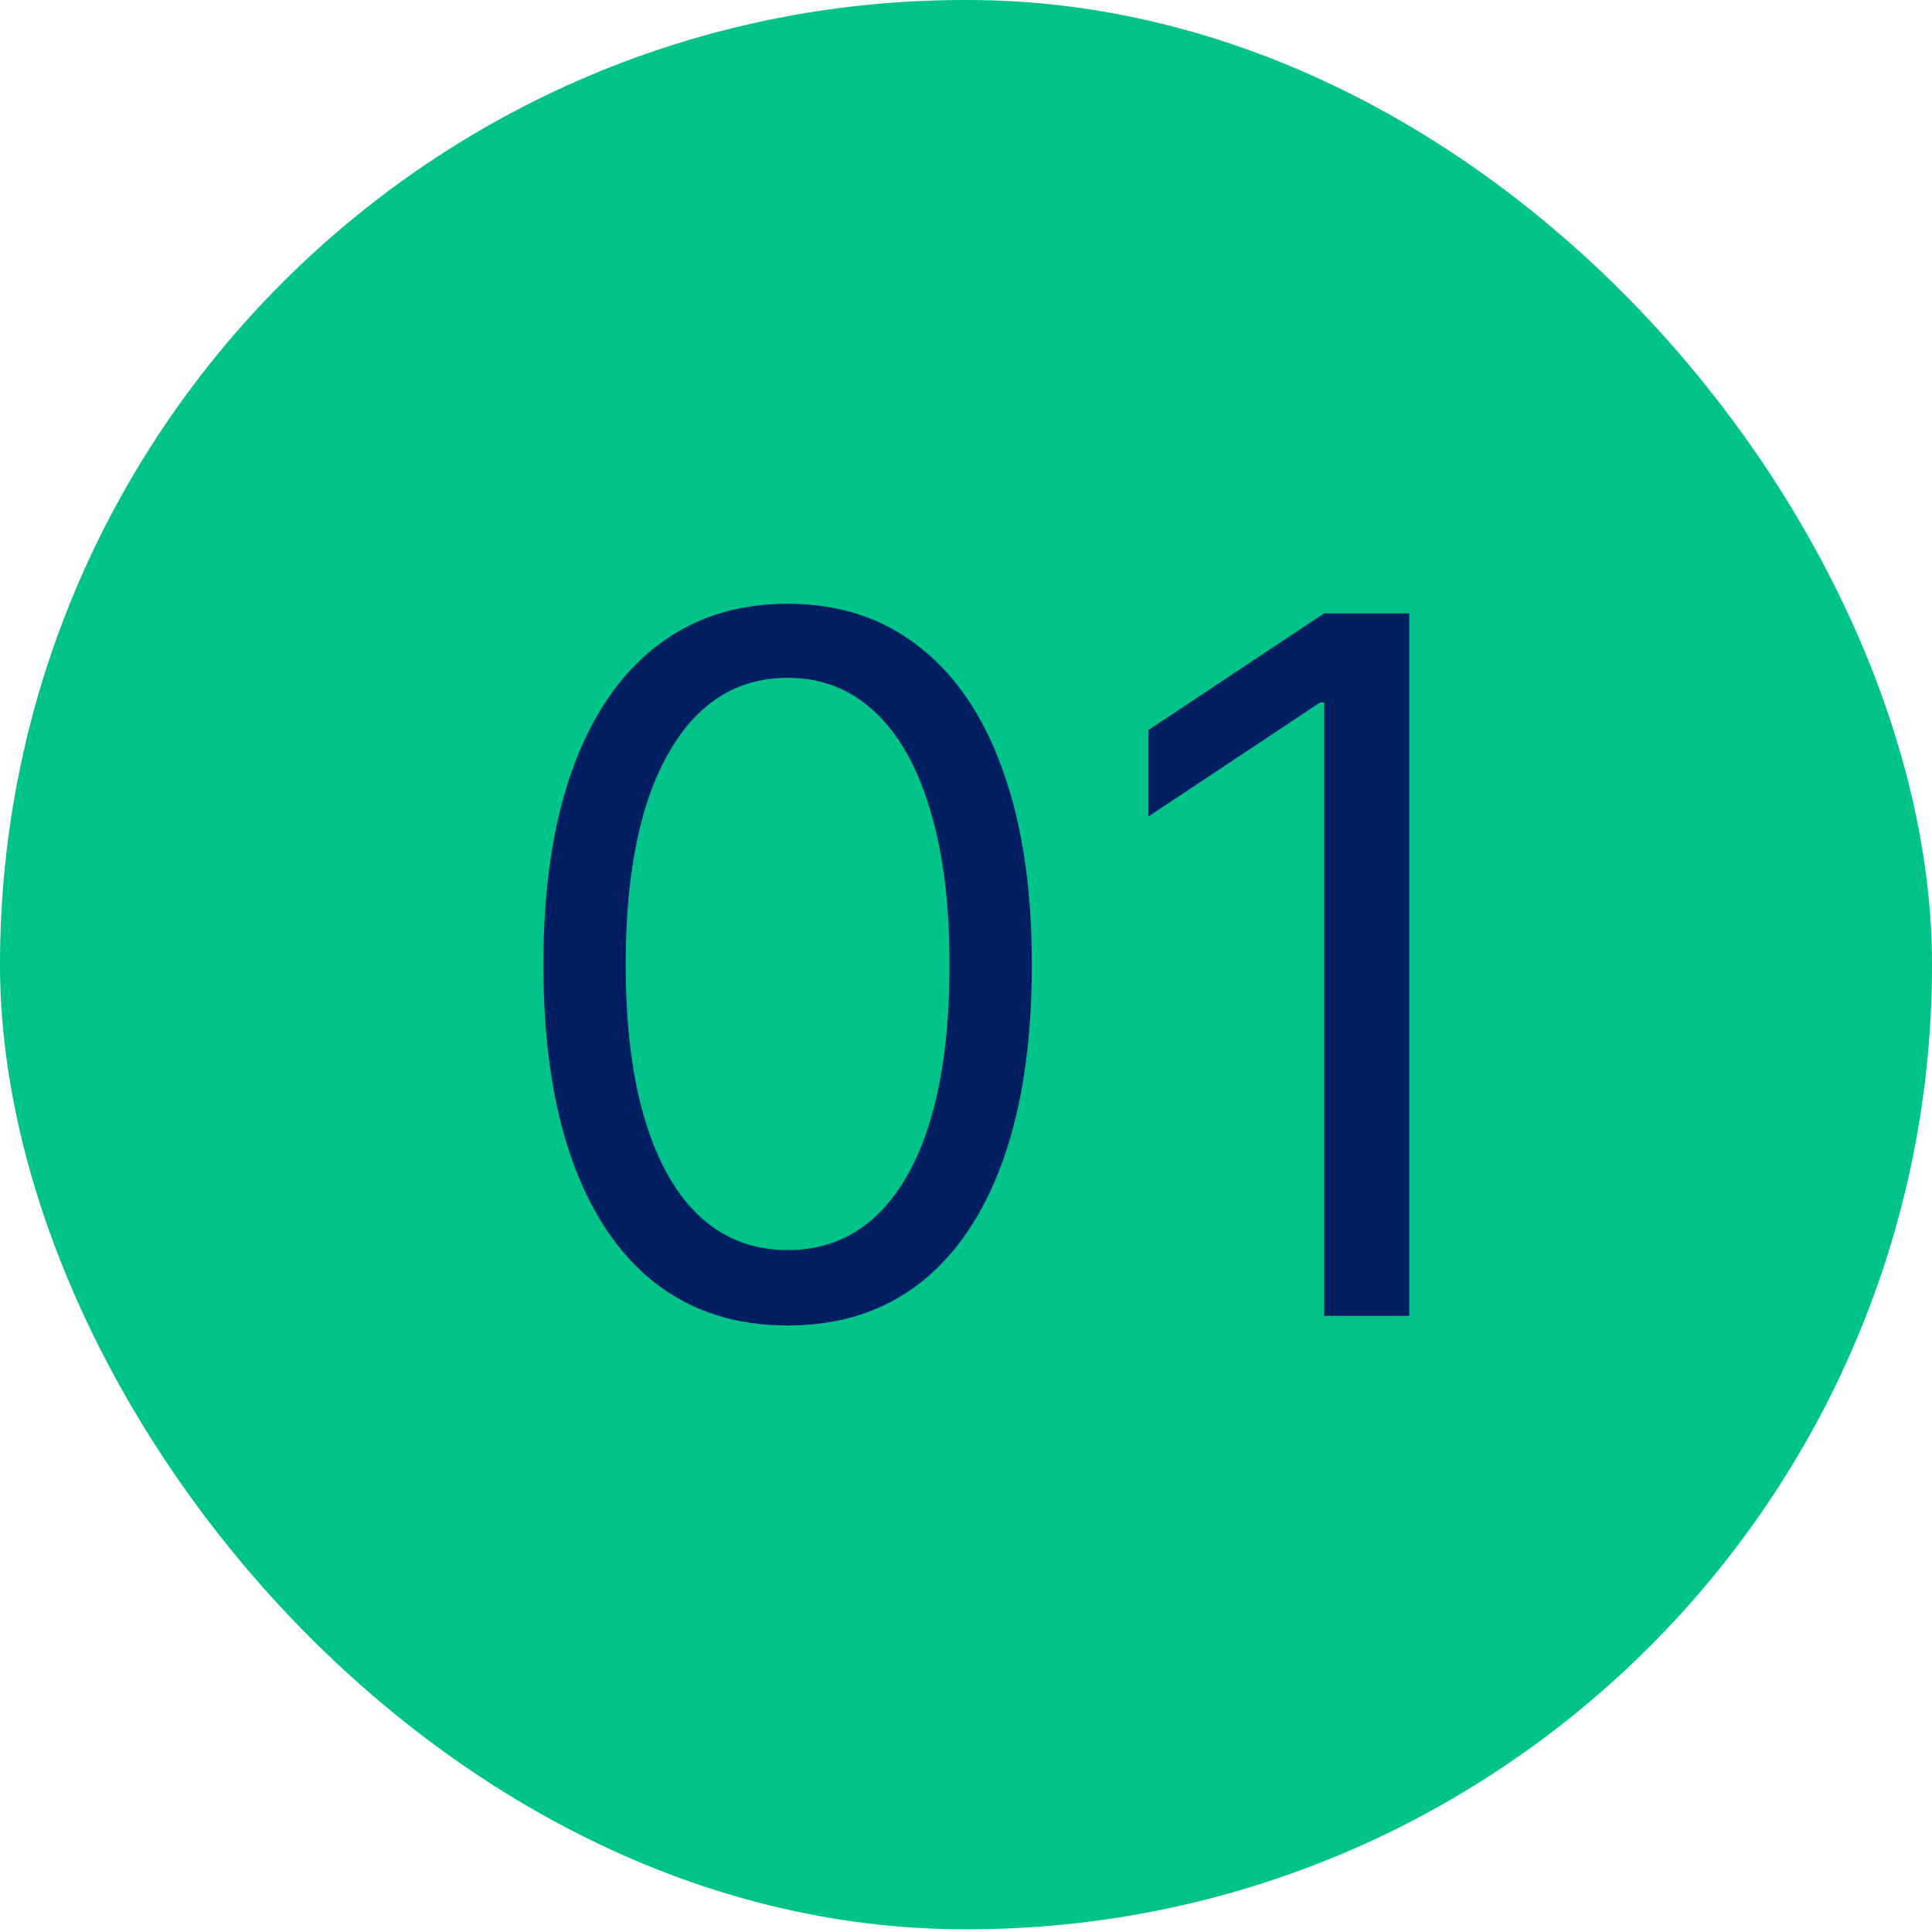
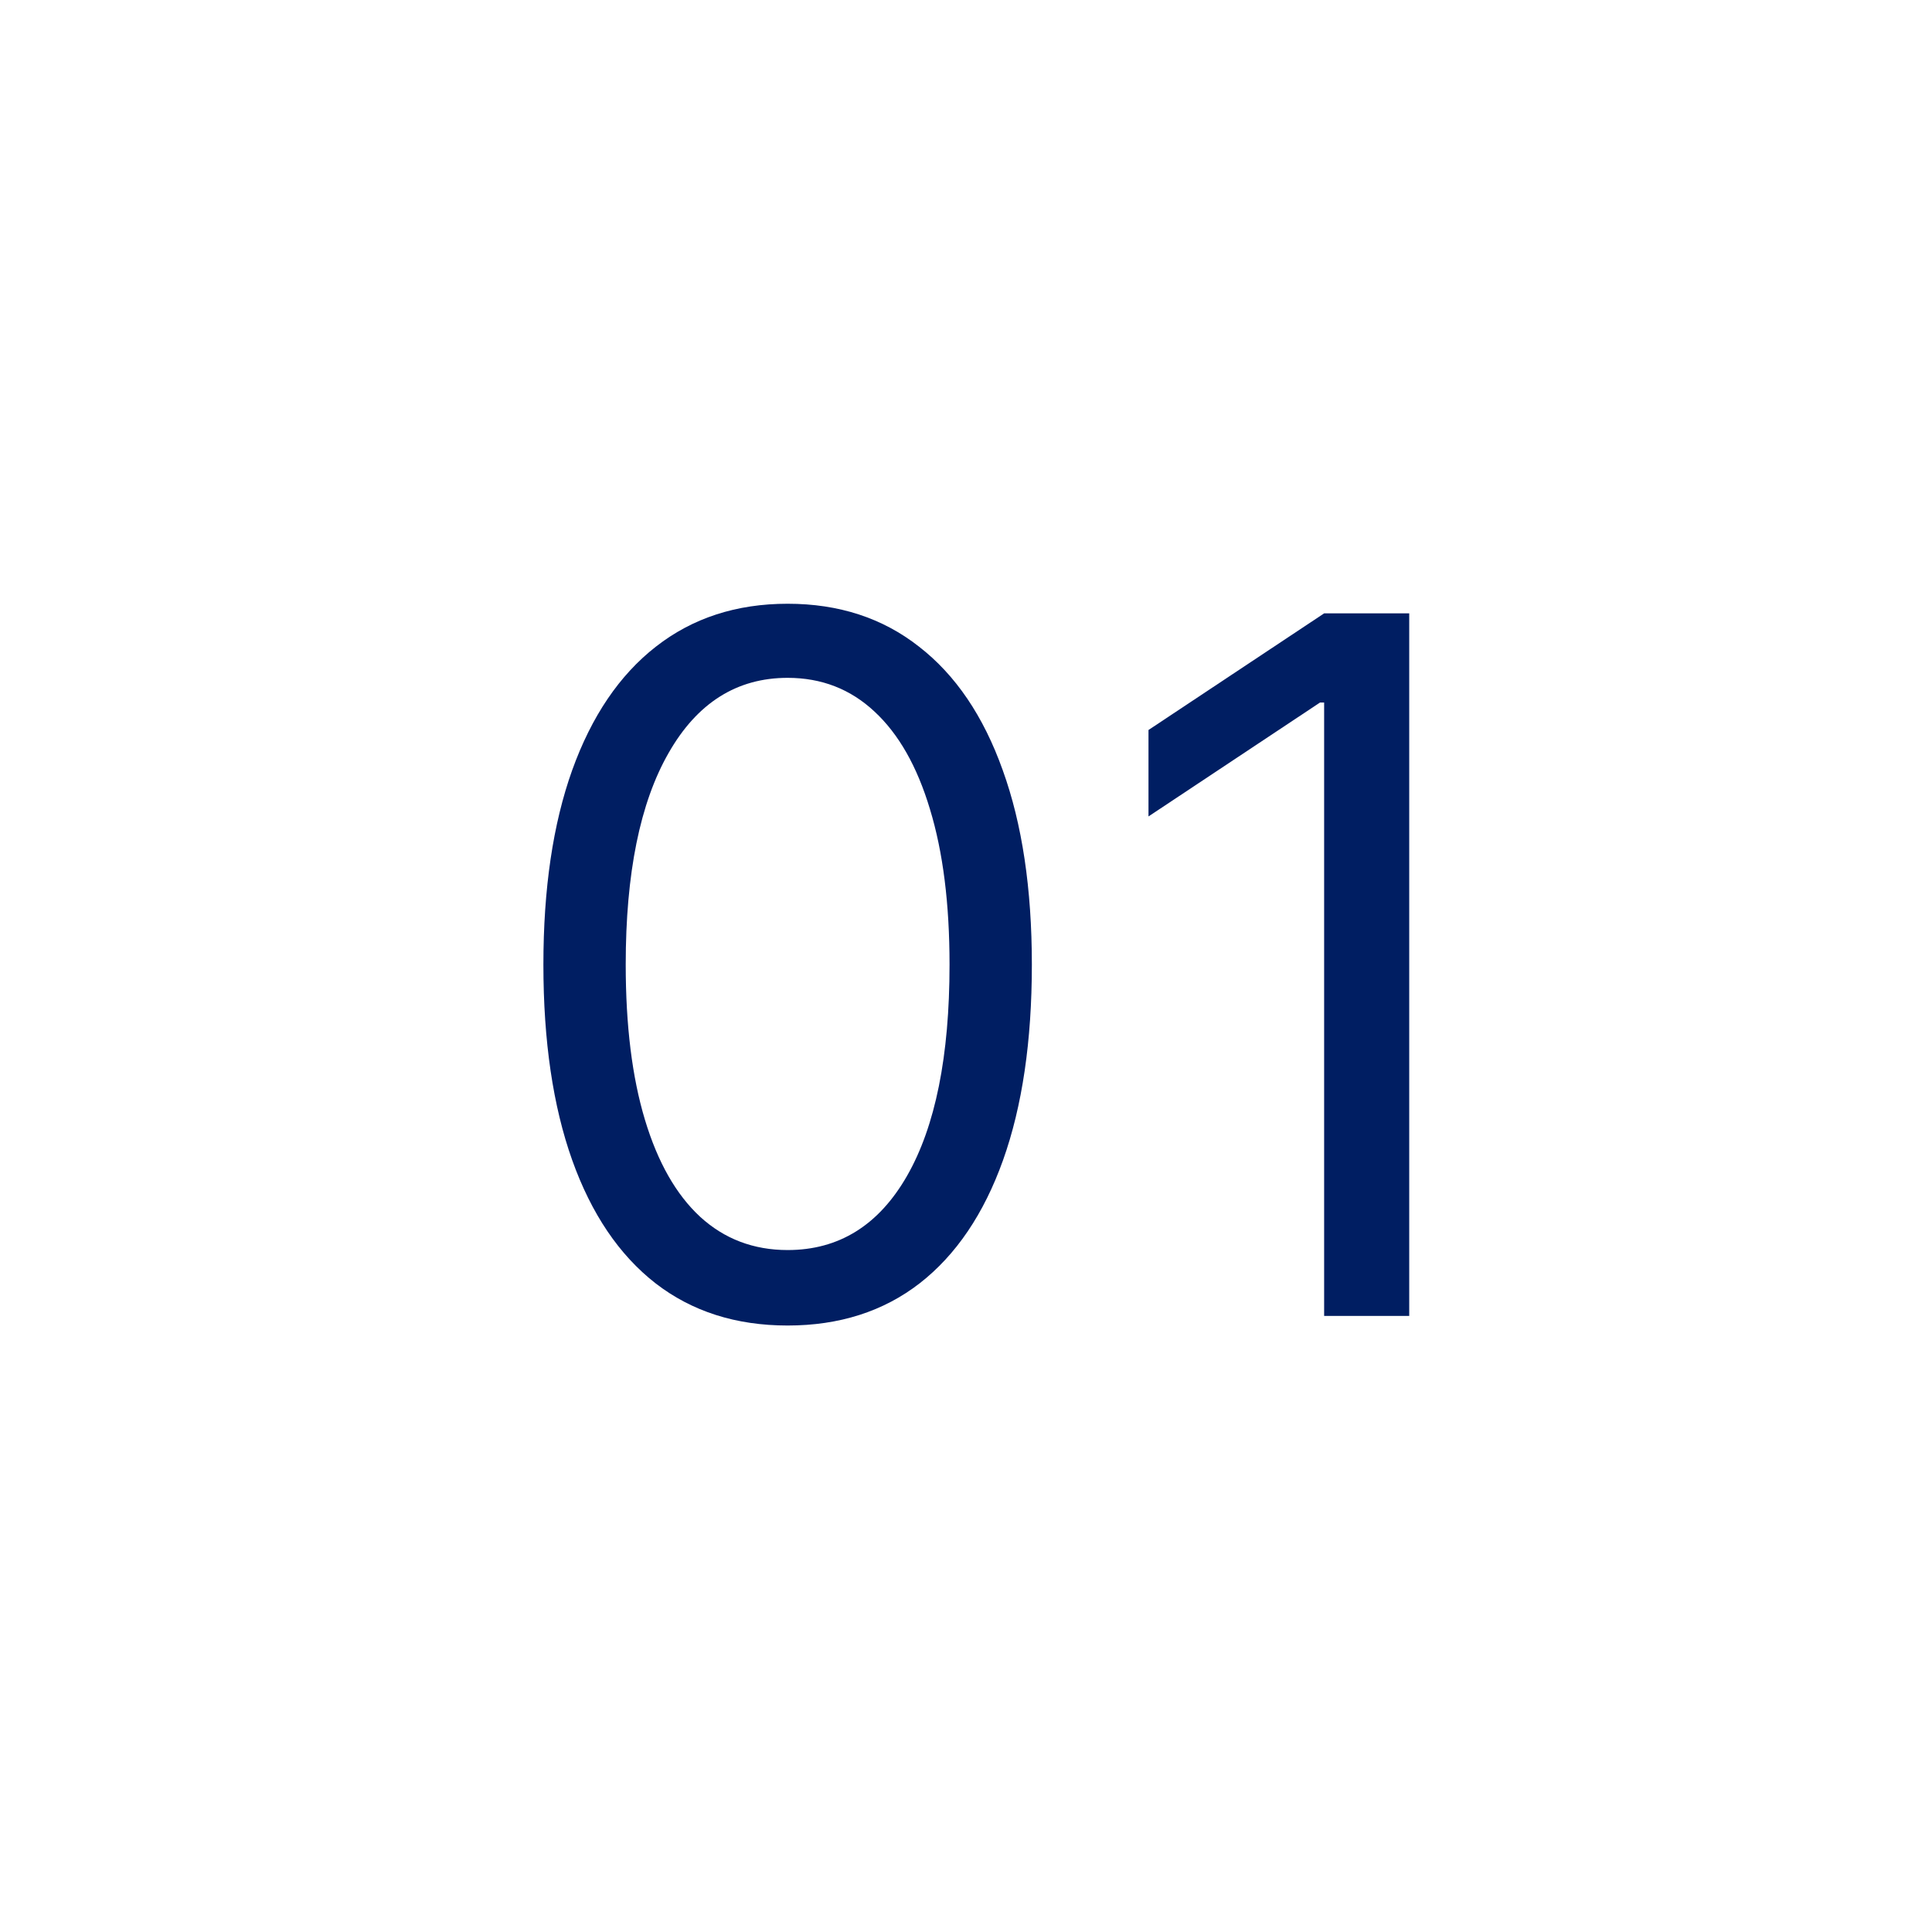
<svg xmlns="http://www.w3.org/2000/svg" width="46" height="46" viewBox="0 0 46 46" fill="none">
-   <rect width="46" height="45.935" rx="22.967" fill="#00C389" />
  <path d="M18.753 31.56C17.522 31.56 16.474 31.225 15.608 30.555C14.742 29.88 14.081 28.902 13.624 27.623C13.166 26.338 12.938 24.786 12.938 22.967C12.938 21.16 13.166 19.616 13.624 18.336C14.086 17.051 14.751 16.071 15.617 15.396C16.488 14.715 17.533 14.375 18.753 14.375C19.973 14.375 21.015 14.715 21.881 15.396C22.752 16.071 23.416 17.051 23.874 18.336C24.337 19.616 24.568 21.16 24.568 22.967C24.568 24.786 24.34 26.338 23.882 27.623C23.425 28.902 22.763 29.88 21.897 30.555C21.032 31.225 19.983 31.56 18.753 31.56ZM18.753 29.763C19.973 29.763 20.92 29.175 21.595 27.999C22.27 26.822 22.608 25.145 22.608 22.967C22.608 21.519 22.453 20.286 22.142 19.267C21.837 18.249 21.396 17.473 20.819 16.94C20.247 16.406 19.559 16.139 18.753 16.139C17.544 16.139 16.599 16.735 15.919 17.928C15.238 19.115 14.898 20.795 14.898 22.967C14.898 24.416 15.05 25.646 15.355 26.659C15.66 27.672 16.098 28.442 16.67 28.971C17.247 29.499 17.942 29.763 18.753 29.763Z" fill="#001E62" />
  <path d="M33.553 14.604V31.331H31.527V16.727H31.429L27.345 19.439V17.381L31.527 14.604H33.553Z" fill="#001E62" />
</svg>